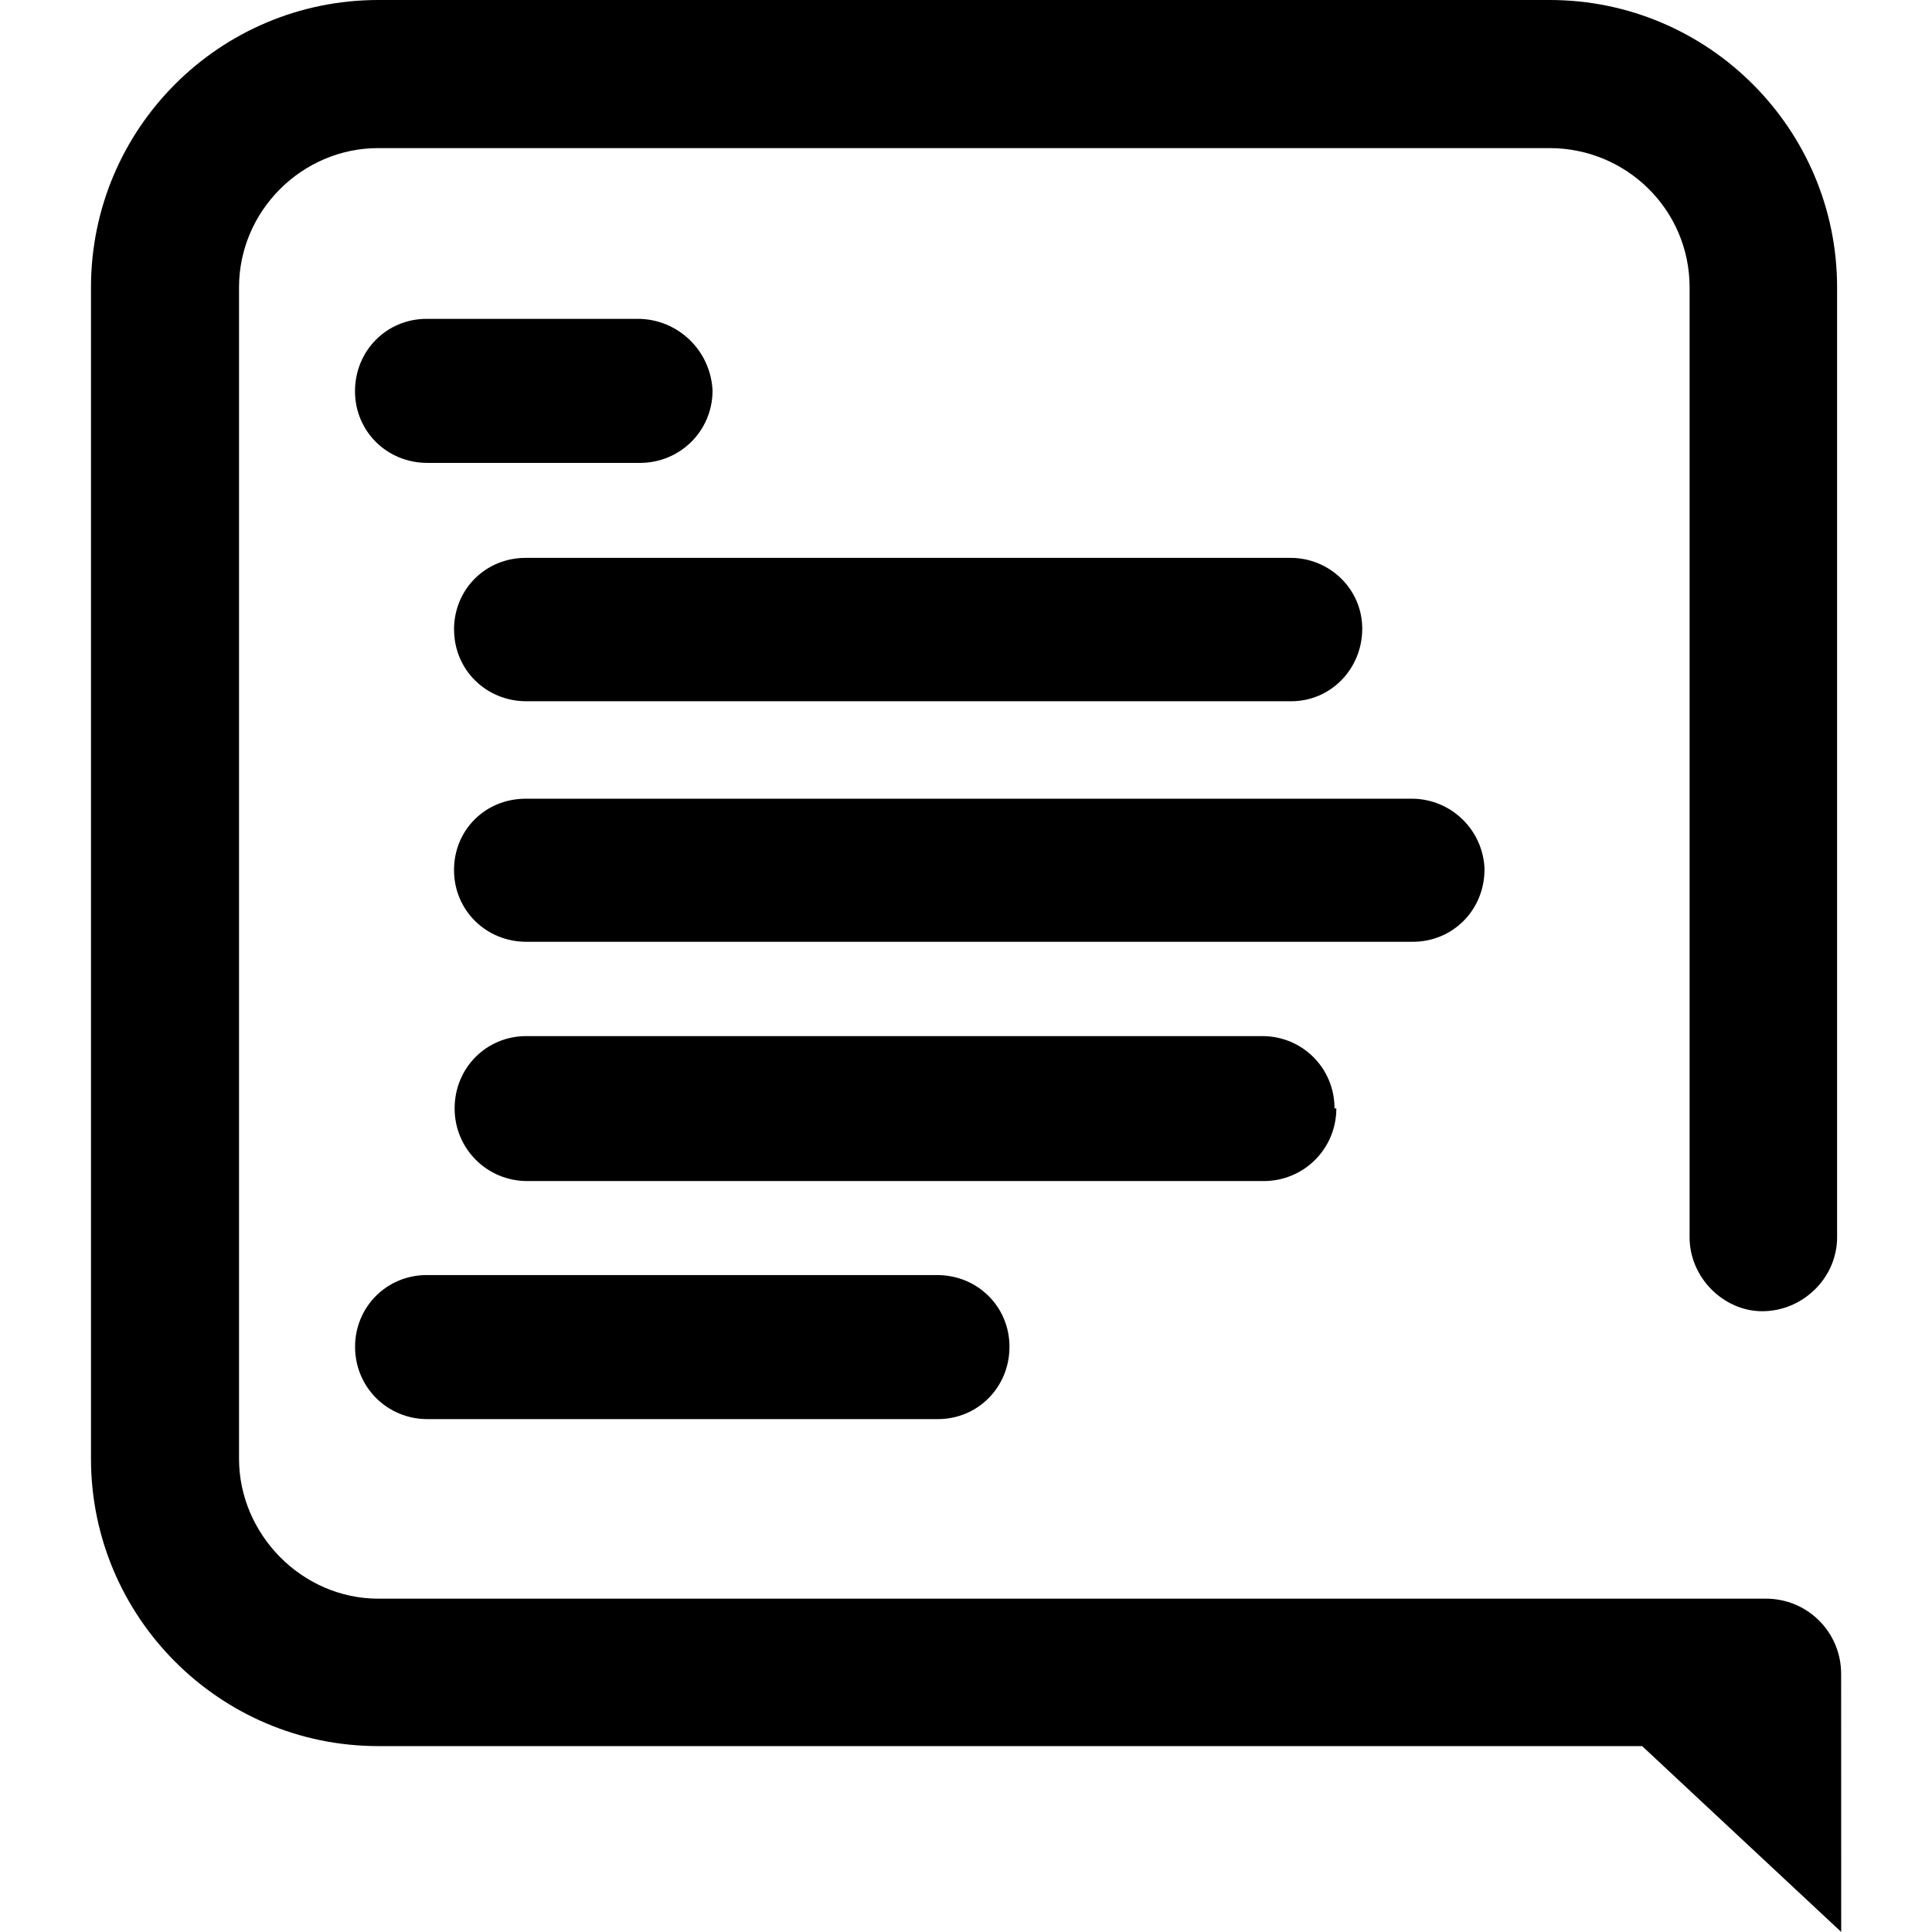
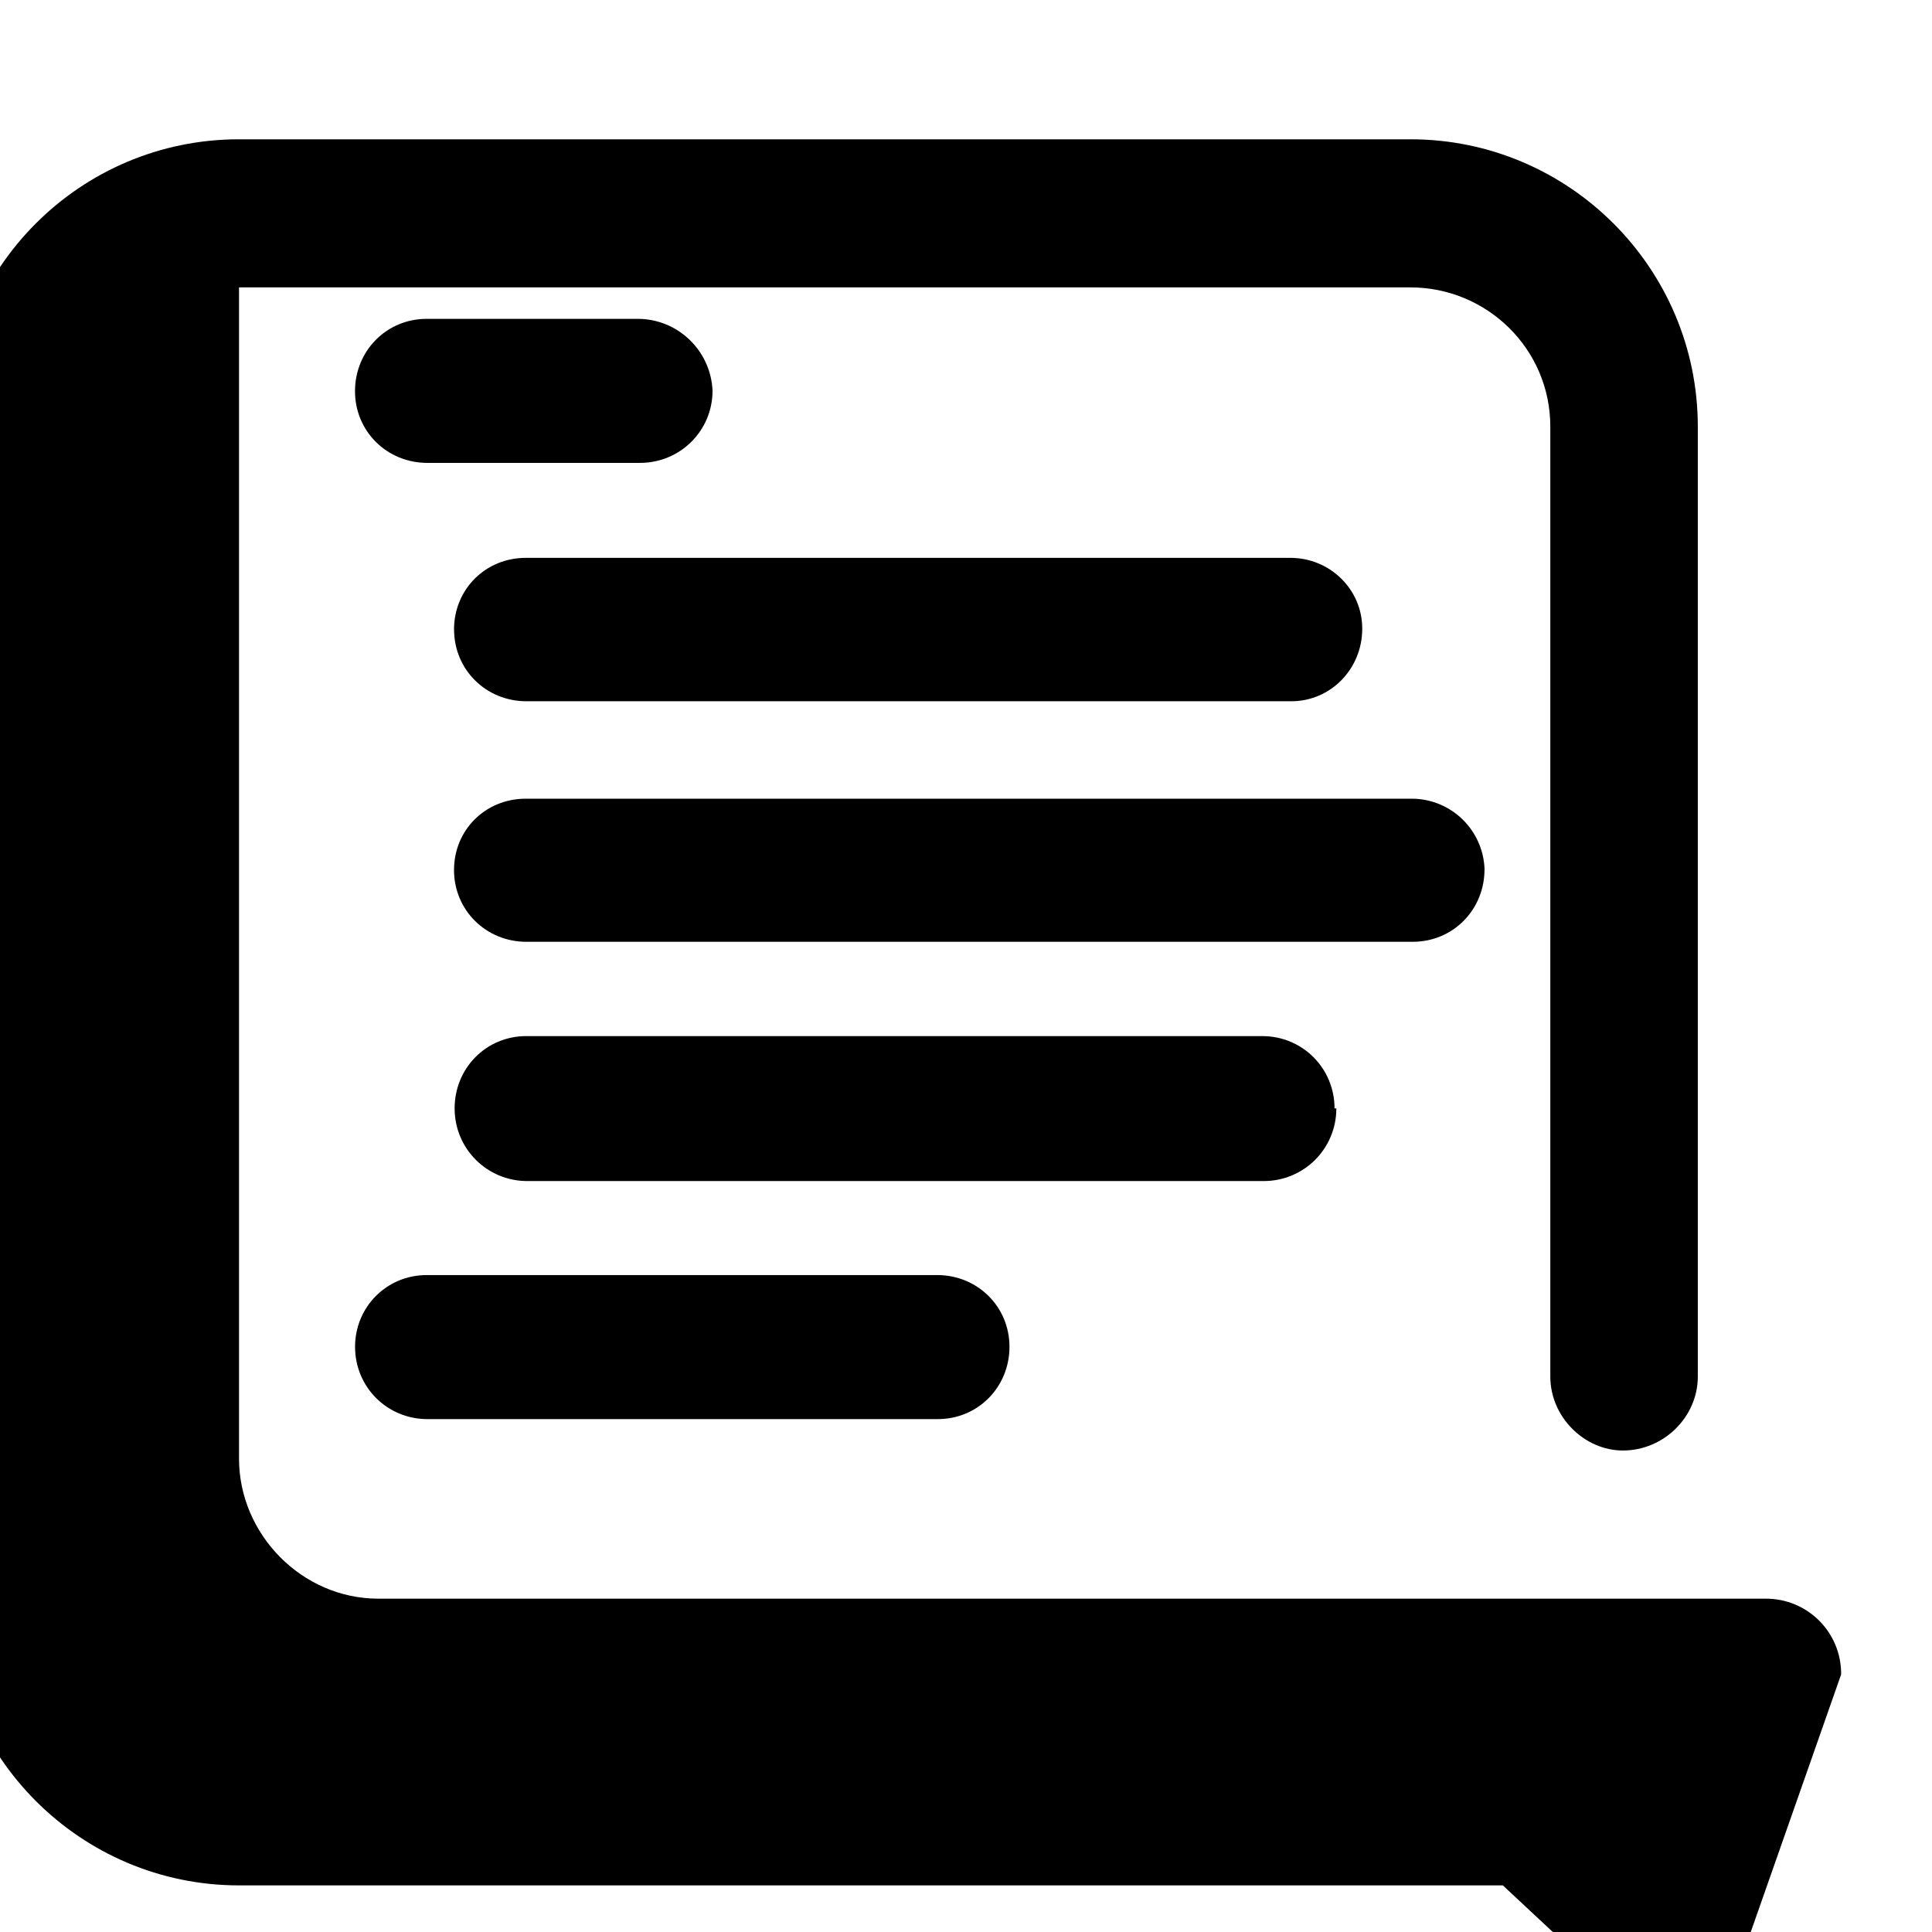
<svg xmlns="http://www.w3.org/2000/svg" fill="#000000" width="800px" height="800px" viewBox="0 0 32 32">
-   <path d="M7.068 23.505h8.464c0.667 0 1.188-0.531 1.188-1.198s-0.531-1.188-1.198-1.188h-8.453c-0.667 0-1.188 0.531-1.188 1.188 0 0.667 0.531 1.198 1.198 1.198zM22.104 18.359c0-0.667-0.531-1.198-1.198-1.198h-12.188c-0.667 0-1.188 0.531-1.188 1.198s0.536 1.203 1.203 1.203h12.198c0.667 0 1.203-0.536 1.203-1.203zM24.589 14.401c-0.021-0.646-0.542-1.161-1.188-1.172h-14.693c-0.667 0-1.188 0.516-1.188 1.182s0.531 1.188 1.198 1.188h14.682c0.667 0 1.188-0.531 1.188-1.198zM7.521 10.427c0 0.667 0.531 1.188 1.198 1.188h12.667c0.656 0 1.177-0.536 1.177-1.203 0-0.651-0.536-1.172-1.188-1.172h-12.667c-0.667 0-1.188 0.521-1.188 1.188zM10.563 5.281h-3.495c-0.667 0-1.188 0.531-1.188 1.198s0.531 1.188 1.198 1.188h3.521c0.667 0 1.203-0.531 1.203-1.198-0.031-0.667-0.578-1.188-1.24-1.188zM30.495 27.734c0.005-0.698-0.557-1.26-1.255-1.255h-22.974c-1.266 0-2.307-1.068-2.307-2.318v-19.401c0-1.266 1.042-2.307 2.307-2.307h19.401c1.266 0 2.318 1.016 2.318 2.307v15.734c0 0.667 0.563 1.224 1.203 1.224 0.677 0 1.24-0.557 1.24-1.224v-15.734c0-2.625-2.135-4.76-4.76-4.76h-19.401c-2.63 0-4.76 2.13-4.76 4.76v19.401c0 2.625 2.135 4.76 4.76 4.76h20.932l3.297 3.078z" />
+   <path d="M7.068 23.505h8.464c0.667 0 1.188-0.531 1.188-1.198s-0.531-1.188-1.198-1.188h-8.453c-0.667 0-1.188 0.531-1.188 1.188 0 0.667 0.531 1.198 1.198 1.198zM22.104 18.359c0-0.667-0.531-1.198-1.198-1.198h-12.188c-0.667 0-1.188 0.531-1.188 1.198s0.536 1.203 1.203 1.203h12.198c0.667 0 1.203-0.536 1.203-1.203zM24.589 14.401c-0.021-0.646-0.542-1.161-1.188-1.172h-14.693c-0.667 0-1.188 0.516-1.188 1.182s0.531 1.188 1.198 1.188h14.682c0.667 0 1.188-0.531 1.188-1.198zM7.521 10.427c0 0.667 0.531 1.188 1.198 1.188h12.667c0.656 0 1.177-0.536 1.177-1.203 0-0.651-0.536-1.172-1.188-1.172h-12.667c-0.667 0-1.188 0.521-1.188 1.188zM10.563 5.281h-3.495c-0.667 0-1.188 0.531-1.188 1.198s0.531 1.188 1.198 1.188h3.521c0.667 0 1.203-0.531 1.203-1.198-0.031-0.667-0.578-1.188-1.24-1.188zM30.495 27.734c0.005-0.698-0.557-1.26-1.255-1.255h-22.974c-1.266 0-2.307-1.068-2.307-2.318v-19.401h19.401c1.266 0 2.318 1.016 2.318 2.307v15.734c0 0.667 0.563 1.224 1.203 1.224 0.677 0 1.24-0.557 1.24-1.224v-15.734c0-2.625-2.135-4.76-4.76-4.76h-19.401c-2.63 0-4.76 2.13-4.76 4.76v19.401c0 2.625 2.135 4.76 4.76 4.76h20.932l3.297 3.078z" />
</svg>